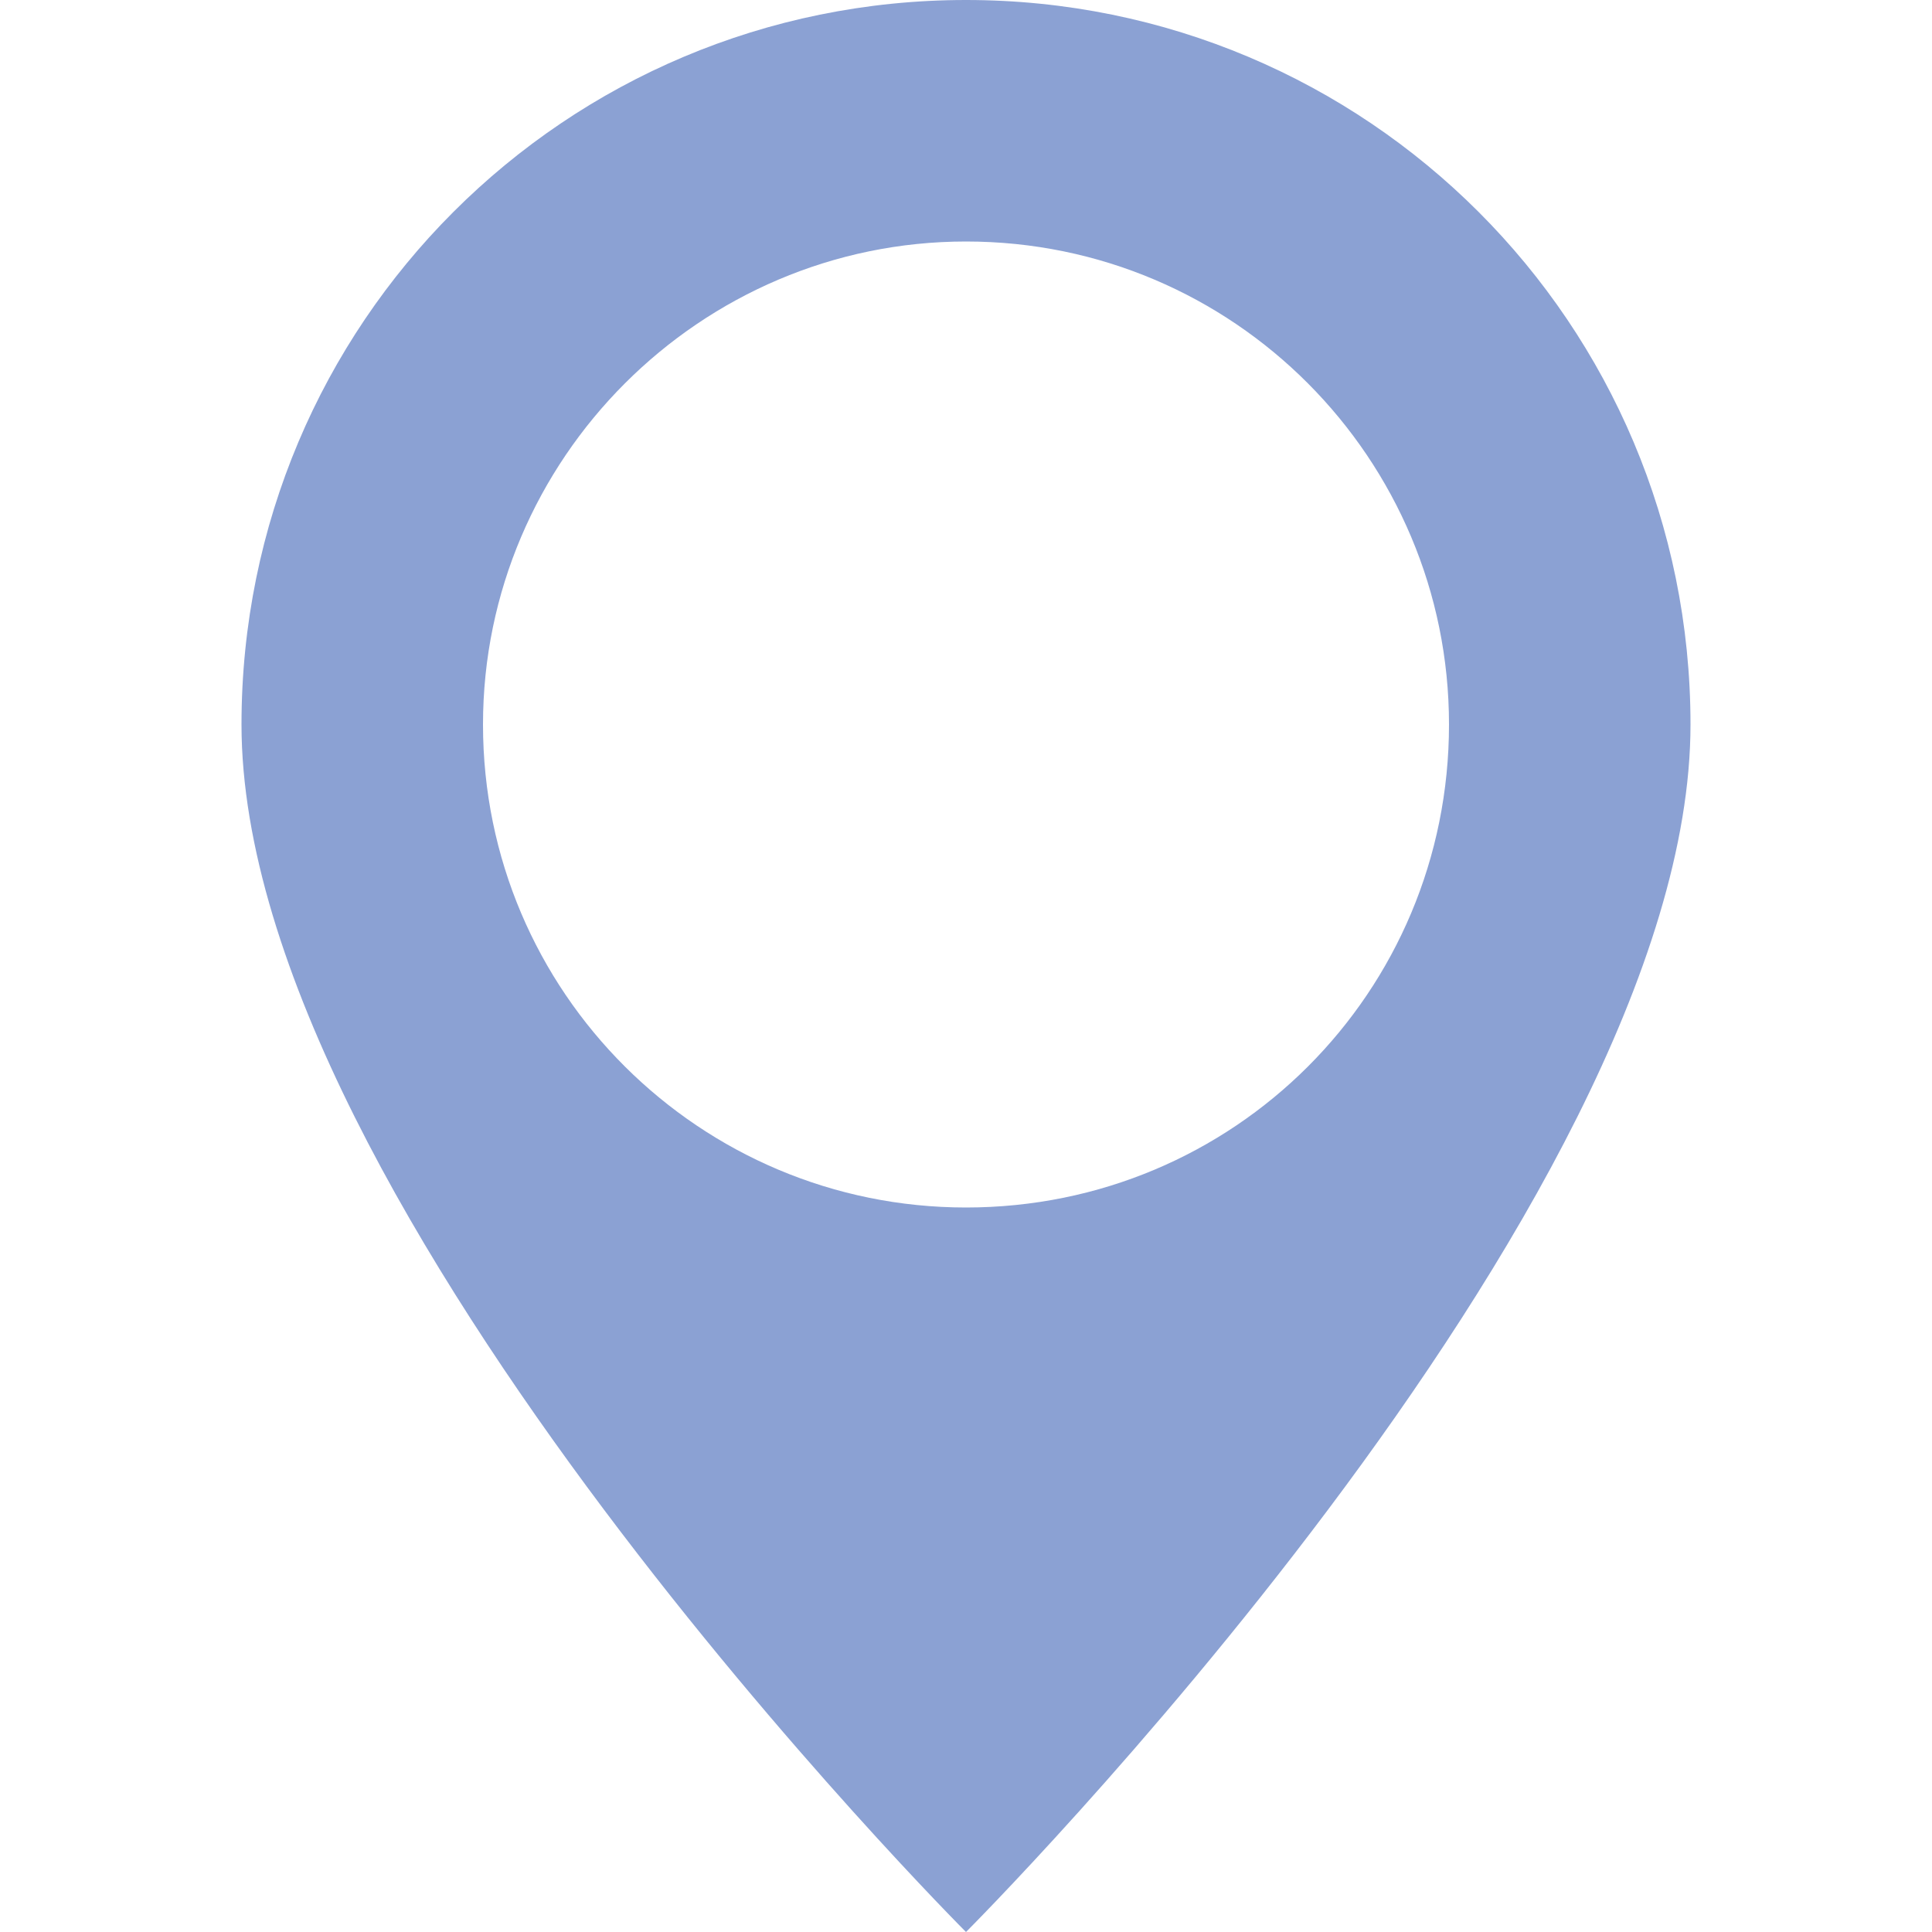
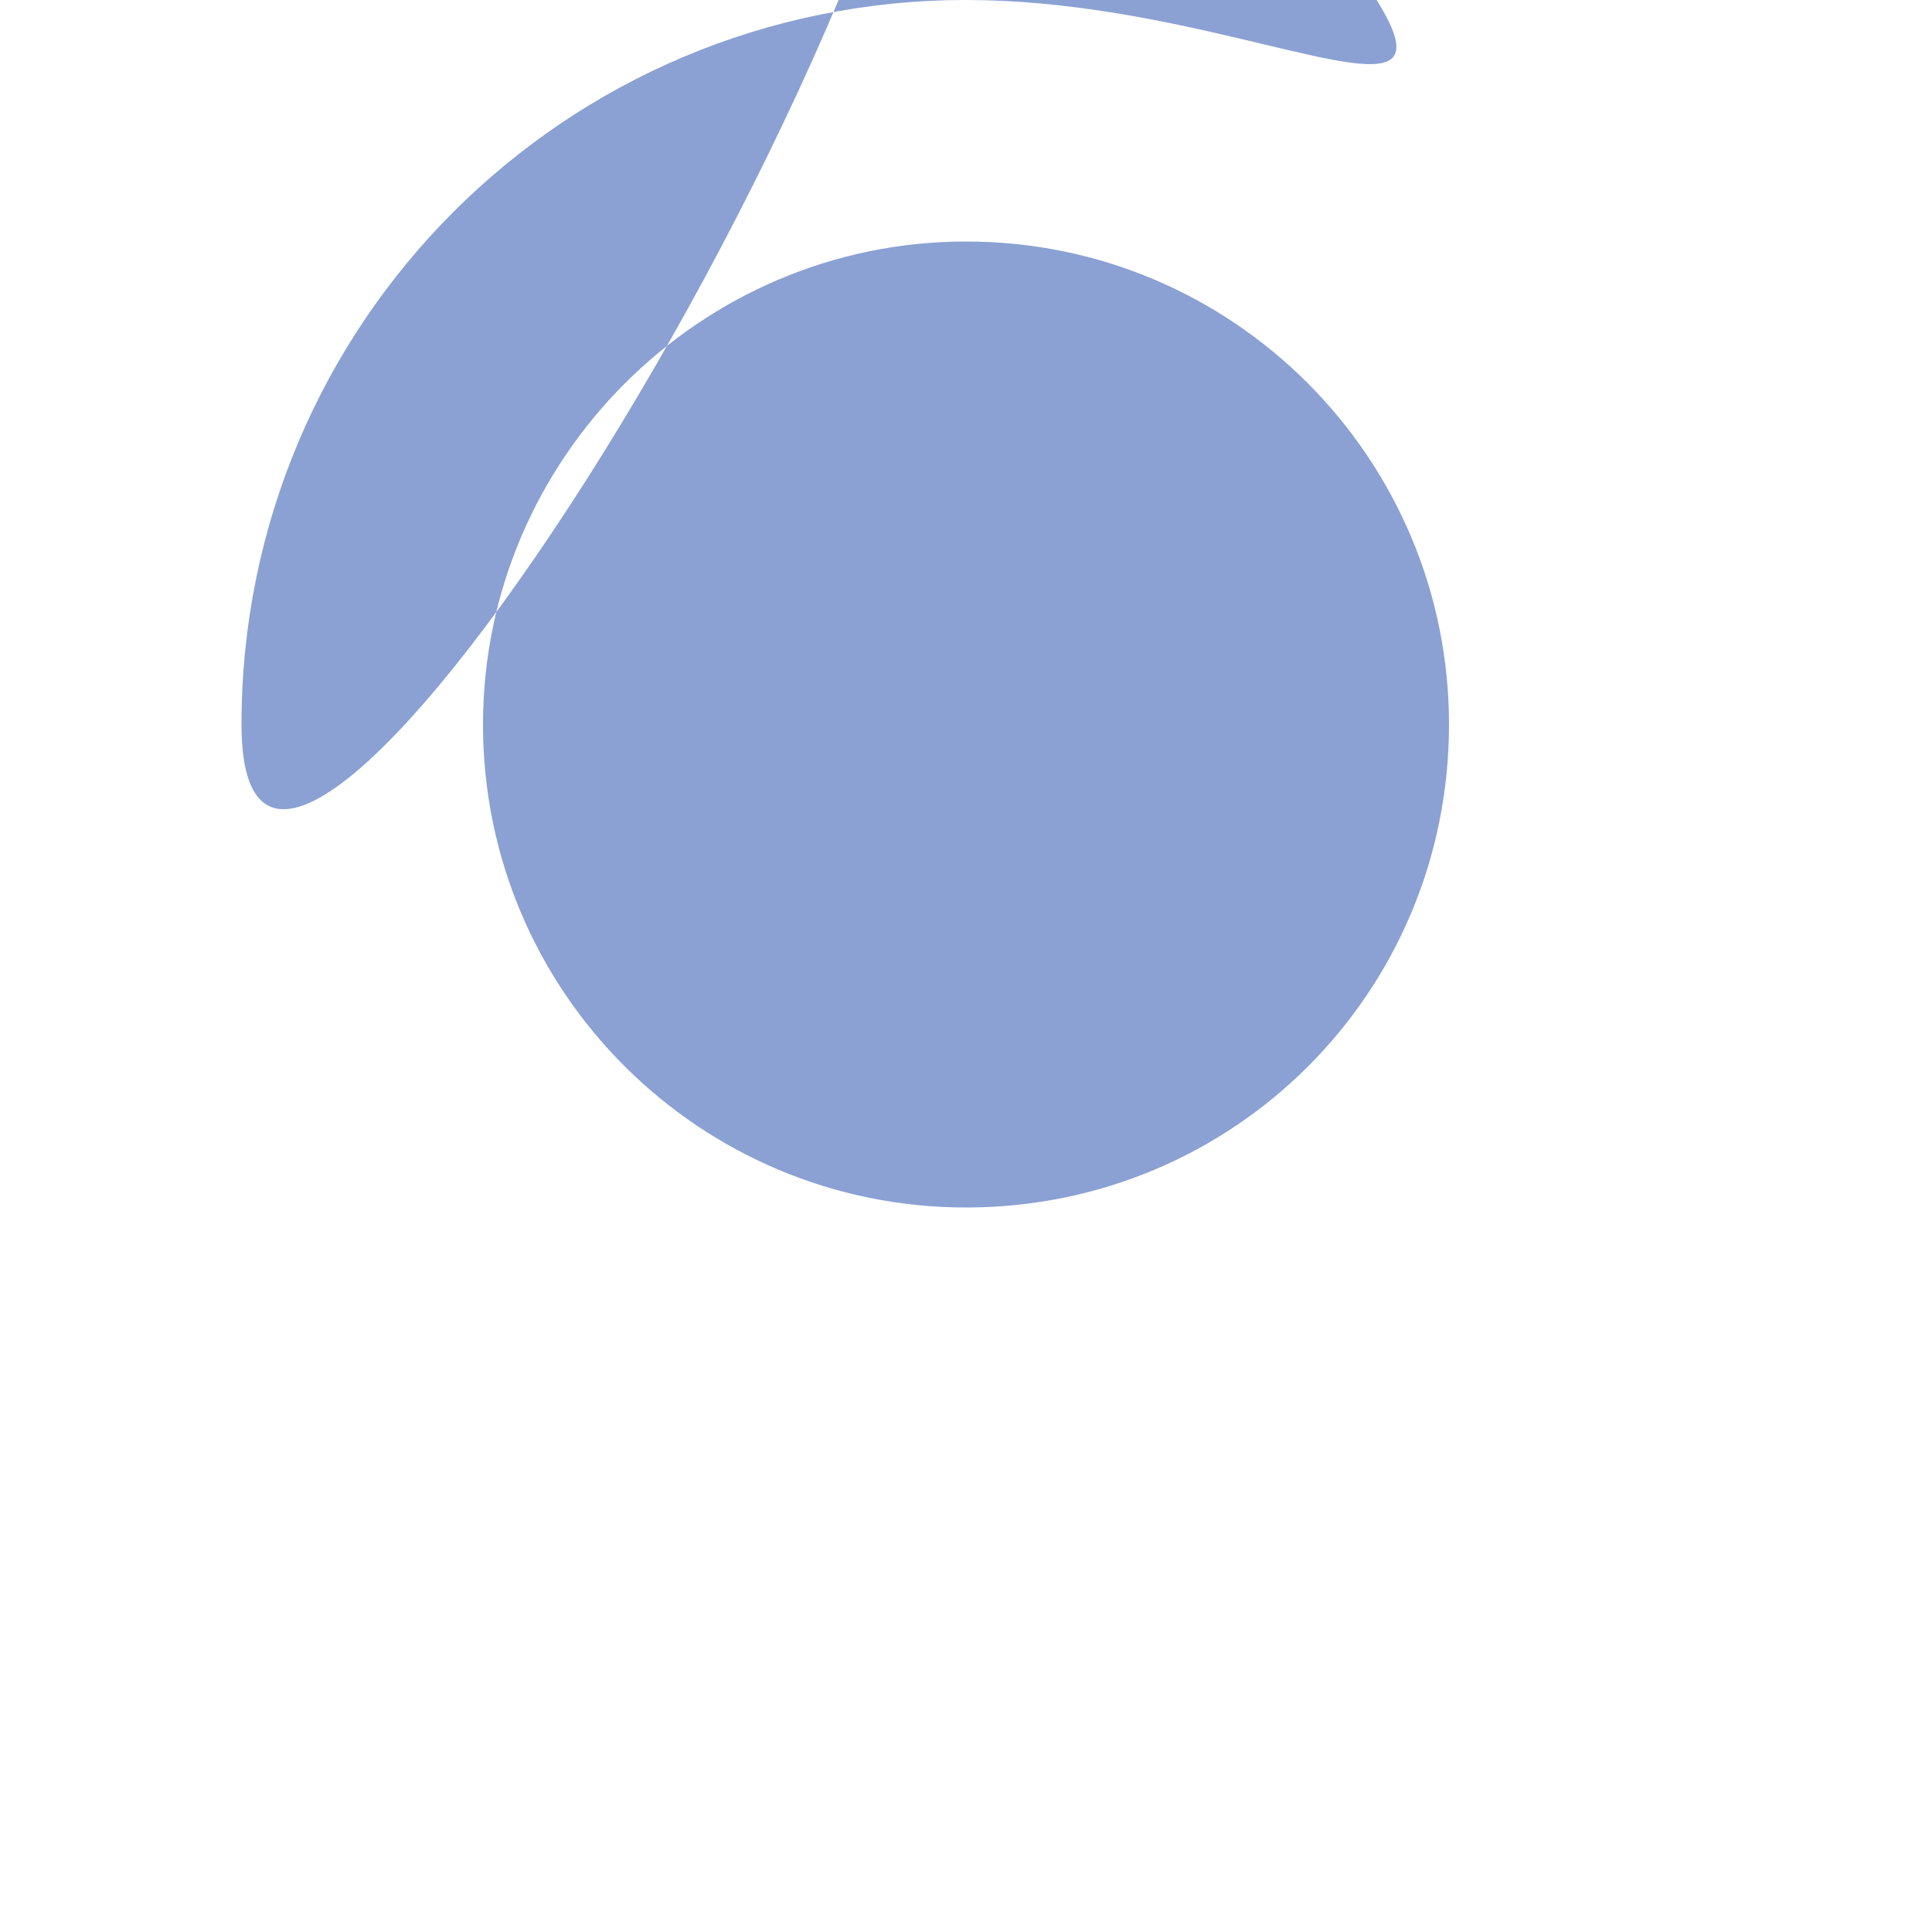
<svg xmlns="http://www.w3.org/2000/svg" version="1.1" id="Layer_1" x="0px" y="0px" width="8px" height="8px" viewBox="0 0 8 8" enable-background="new 0 0 8 8" xml:space="preserve">
-   <path fill="#8BA1D3" d="M4,0C2.34,0,1,1.34,1,3c0,2,3,5,3,5s3-3,3-5C7,1.34,5.66,0,4,0z M4,1c1.109,0,2,0.9,2,2c0,1.11-0.891,2-2,2  C2.9,5,2,4.11,2,3C2,1.9,2.9,1,4,1z" />
+   <path fill="#8BA1D3" d="M4,0C2.34,0,1,1.34,1,3s3-3,3-5C7,1.34,5.66,0,4,0z M4,1c1.109,0,2,0.9,2,2c0,1.11-0.891,2-2,2  C2.9,5,2,4.11,2,3C2,1.9,2.9,1,4,1z" />
</svg>